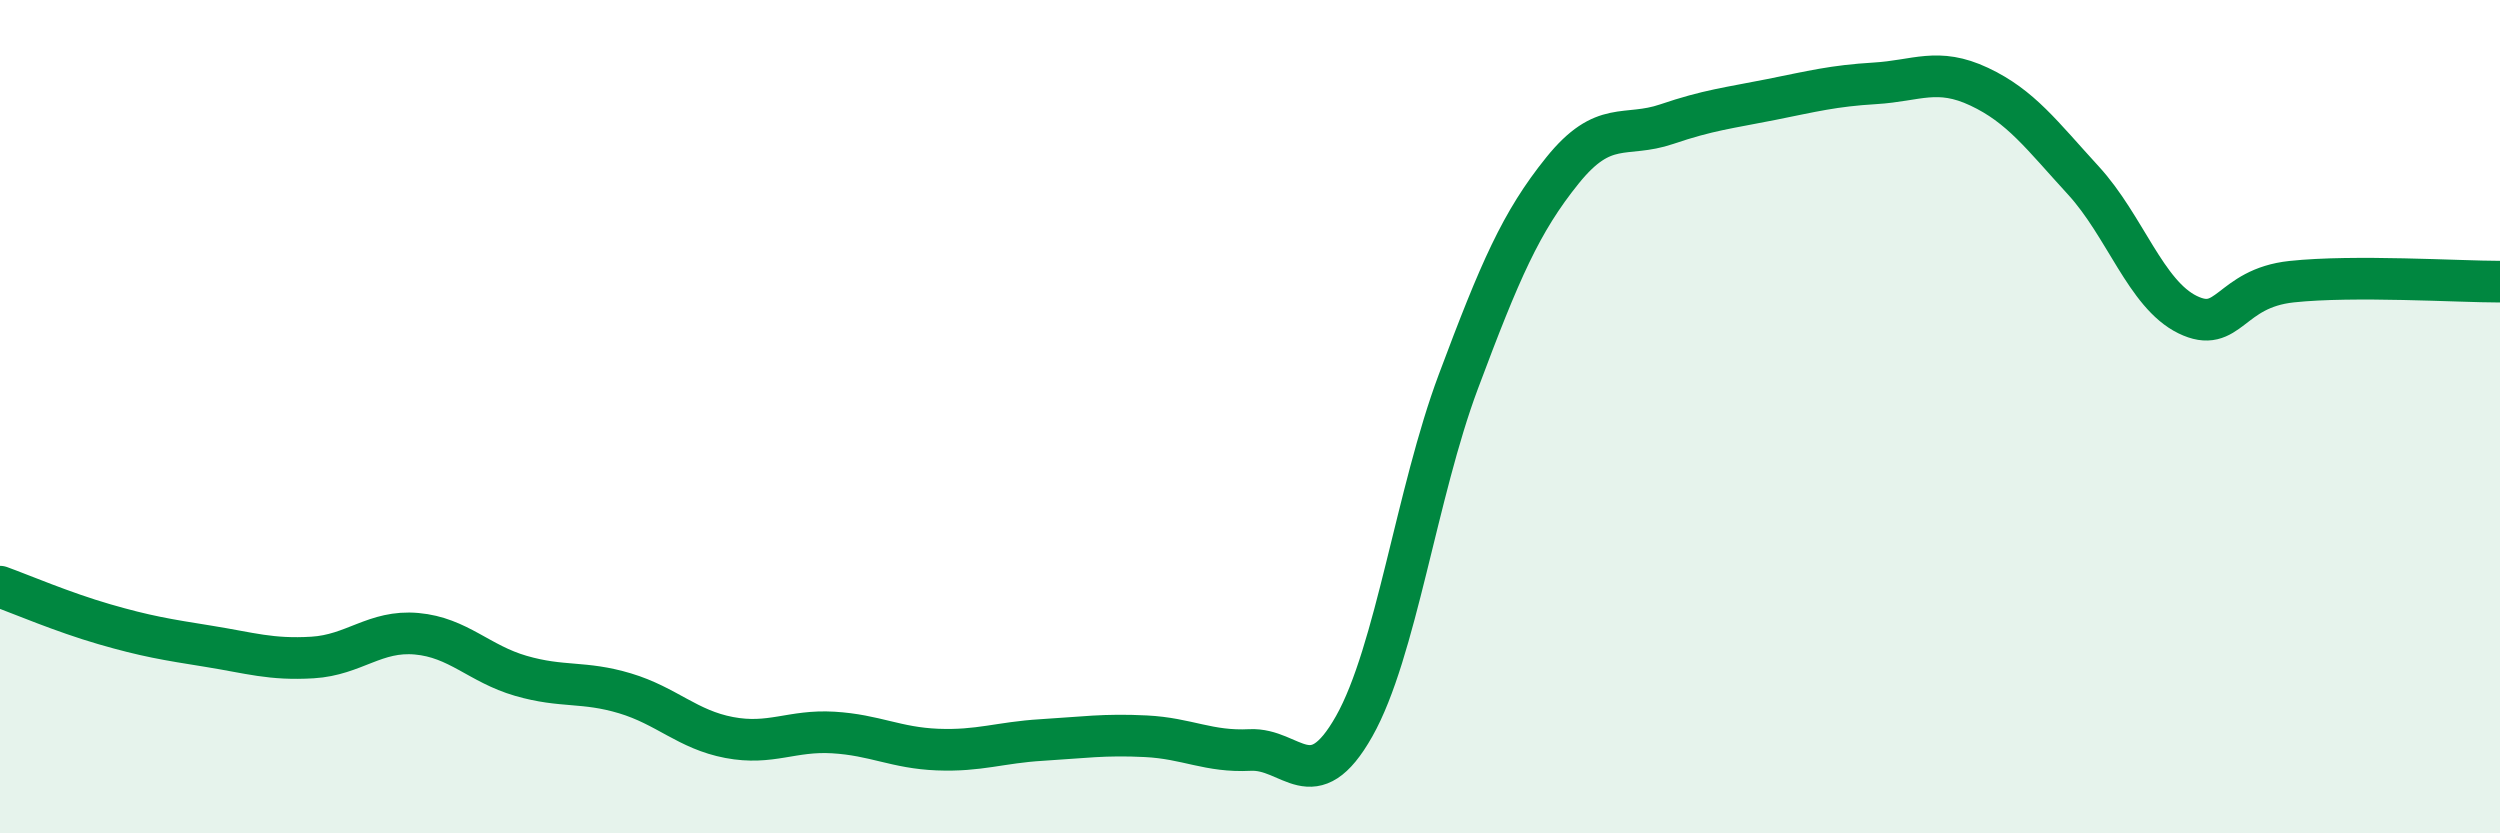
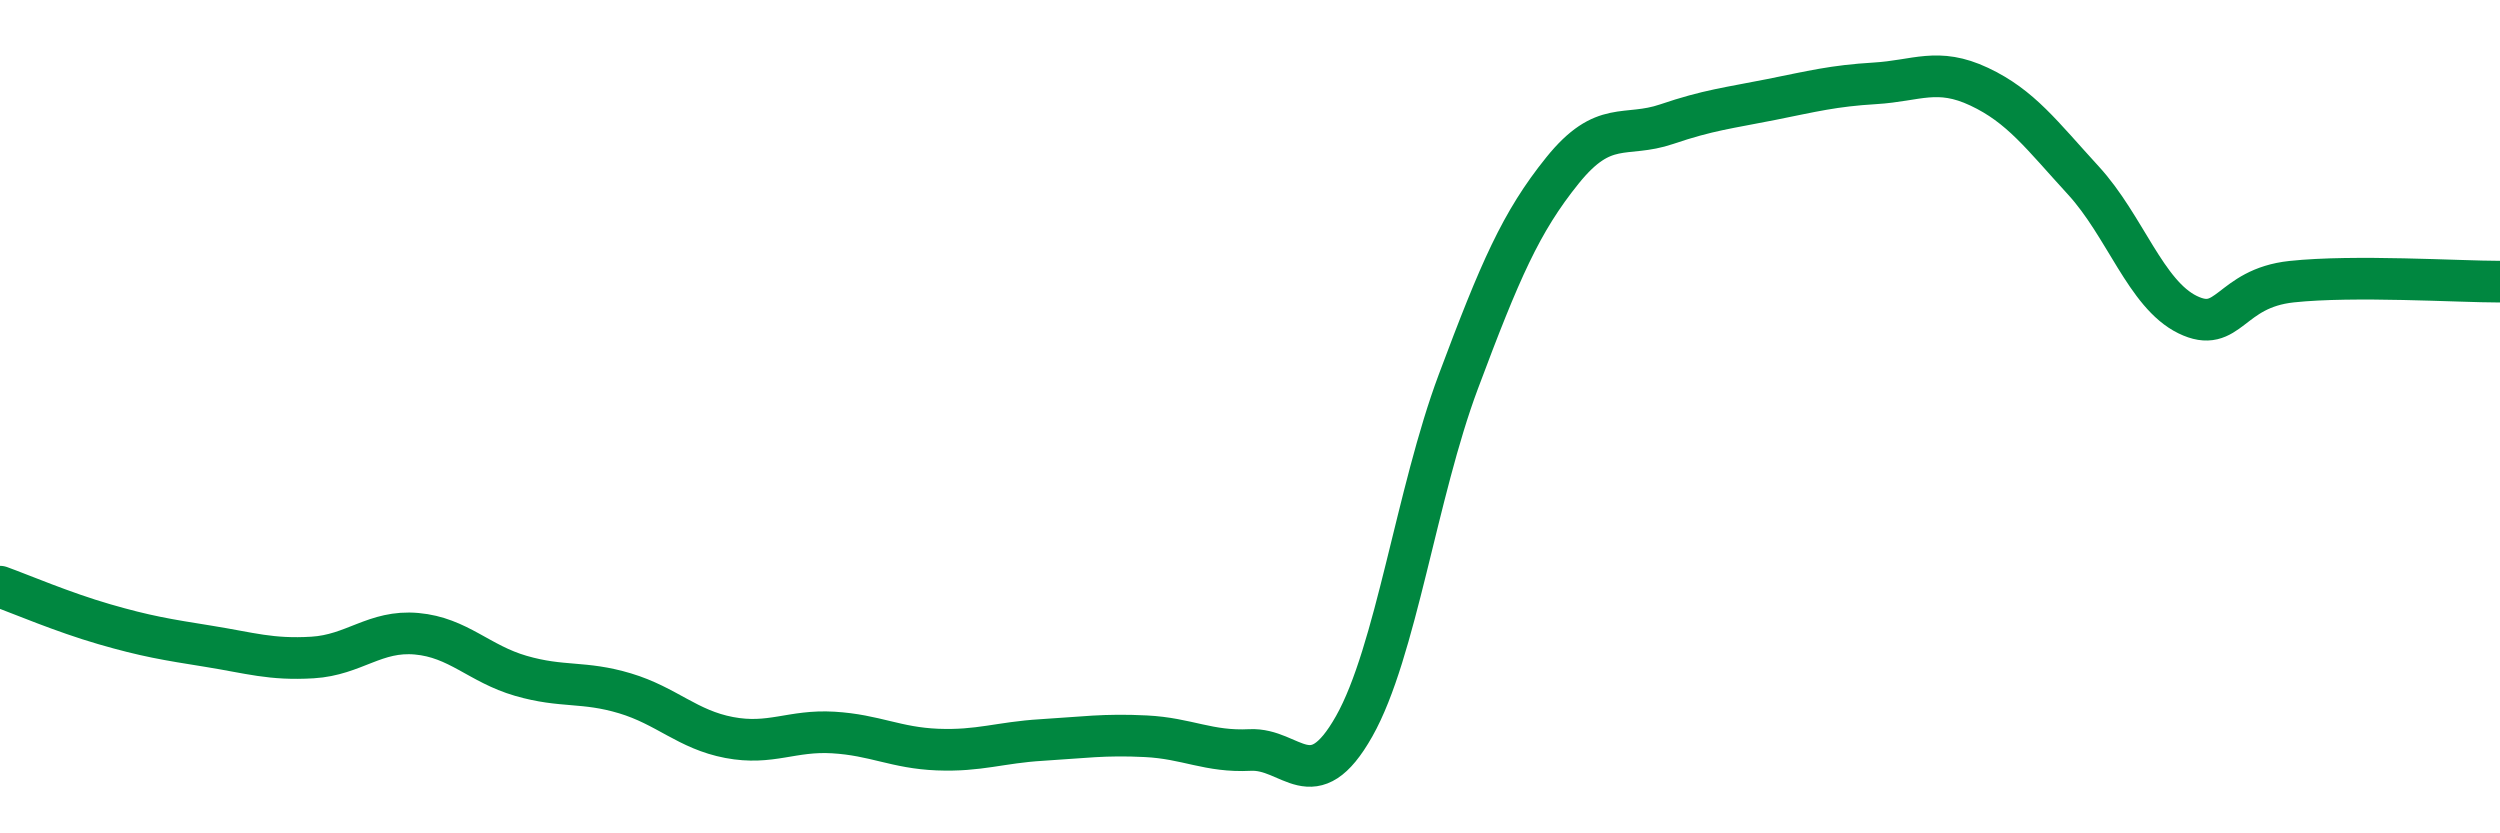
<svg xmlns="http://www.w3.org/2000/svg" width="60" height="20" viewBox="0 0 60 20">
-   <path d="M 0,14.08 C 0.5,14.26 1.5,14.69 2.5,14.98 C 3.5,15.27 4,15.35 5,15.51 C 6,15.67 6.5,15.84 7.5,15.78 C 8.5,15.72 9,15.12 10,15.21 C 11,15.3 11.5,15.93 12.5,16.22 C 13.5,16.51 14,16.34 15,16.64 C 16,16.94 16.5,17.51 17.5,17.7 C 18.5,17.89 19,17.52 20,17.58 C 21,17.64 21.5,17.95 22.5,17.99 C 23.5,18.03 24,17.82 25,17.76 C 26,17.7 26.5,17.62 27.5,17.67 C 28.5,17.72 29,18.05 30,18 C 31,17.95 31.5,19.2 32.5,17.43 C 33.5,15.66 34,11.83 35,9.16 C 36,6.49 36.5,5.33 37.5,4.09 C 38.5,2.85 39,3.32 40,2.98 C 41,2.64 41.5,2.59 42.5,2.39 C 43.5,2.19 44,2.06 45,2 C 46,1.94 46.5,1.61 47.5,2.08 C 48.5,2.55 49,3.24 50,4.33 C 51,5.42 51.5,7.06 52.5,7.55 C 53.5,8.04 53.5,6.92 55,6.76 C 56.5,6.6 59,6.76 60,6.76L60 20L0 20Z" fill="#008740" opacity="0.1" stroke-linecap="round" stroke-linejoin="round" />
  <path d="M 0,14.08 C 0.5,14.26 1.5,14.69 2.5,14.98 C 3.5,15.27 4,15.35 5,15.51 C 6,15.67 6.5,15.84 7.5,15.78 C 8.5,15.72 9,15.12 10,15.21 C 11,15.3 11.5,15.93 12.5,16.22 C 13.5,16.51 14,16.34 15,16.64 C 16,16.94 16.5,17.51 17.5,17.7 C 18.5,17.89 19,17.52 20,17.58 C 21,17.64 21.5,17.95 22.5,17.99 C 23.5,18.03 24,17.82 25,17.76 C 26,17.7 26.5,17.62 27.5,17.67 C 28.5,17.72 29,18.05 30,18 C 31,17.95 31.5,19.2 32.5,17.43 C 33.5,15.66 34,11.83 35,9.16 C 36,6.49 36.5,5.33 37.5,4.09 C 38.5,2.85 39,3.32 40,2.98 C 41,2.64 41.5,2.59 42.5,2.39 C 43.5,2.19 44,2.06 45,2 C 46,1.94 46.5,1.61 47.5,2.08 C 48.5,2.55 49,3.24 50,4.33 C 51,5.42 51.5,7.06 52.5,7.55 C 53.5,8.04 53.5,6.92 55,6.76 C 56.5,6.6 59,6.76 60,6.76" stroke="#008740" stroke-width="1" fill="none" stroke-linecap="round" stroke-linejoin="round" />
</svg>